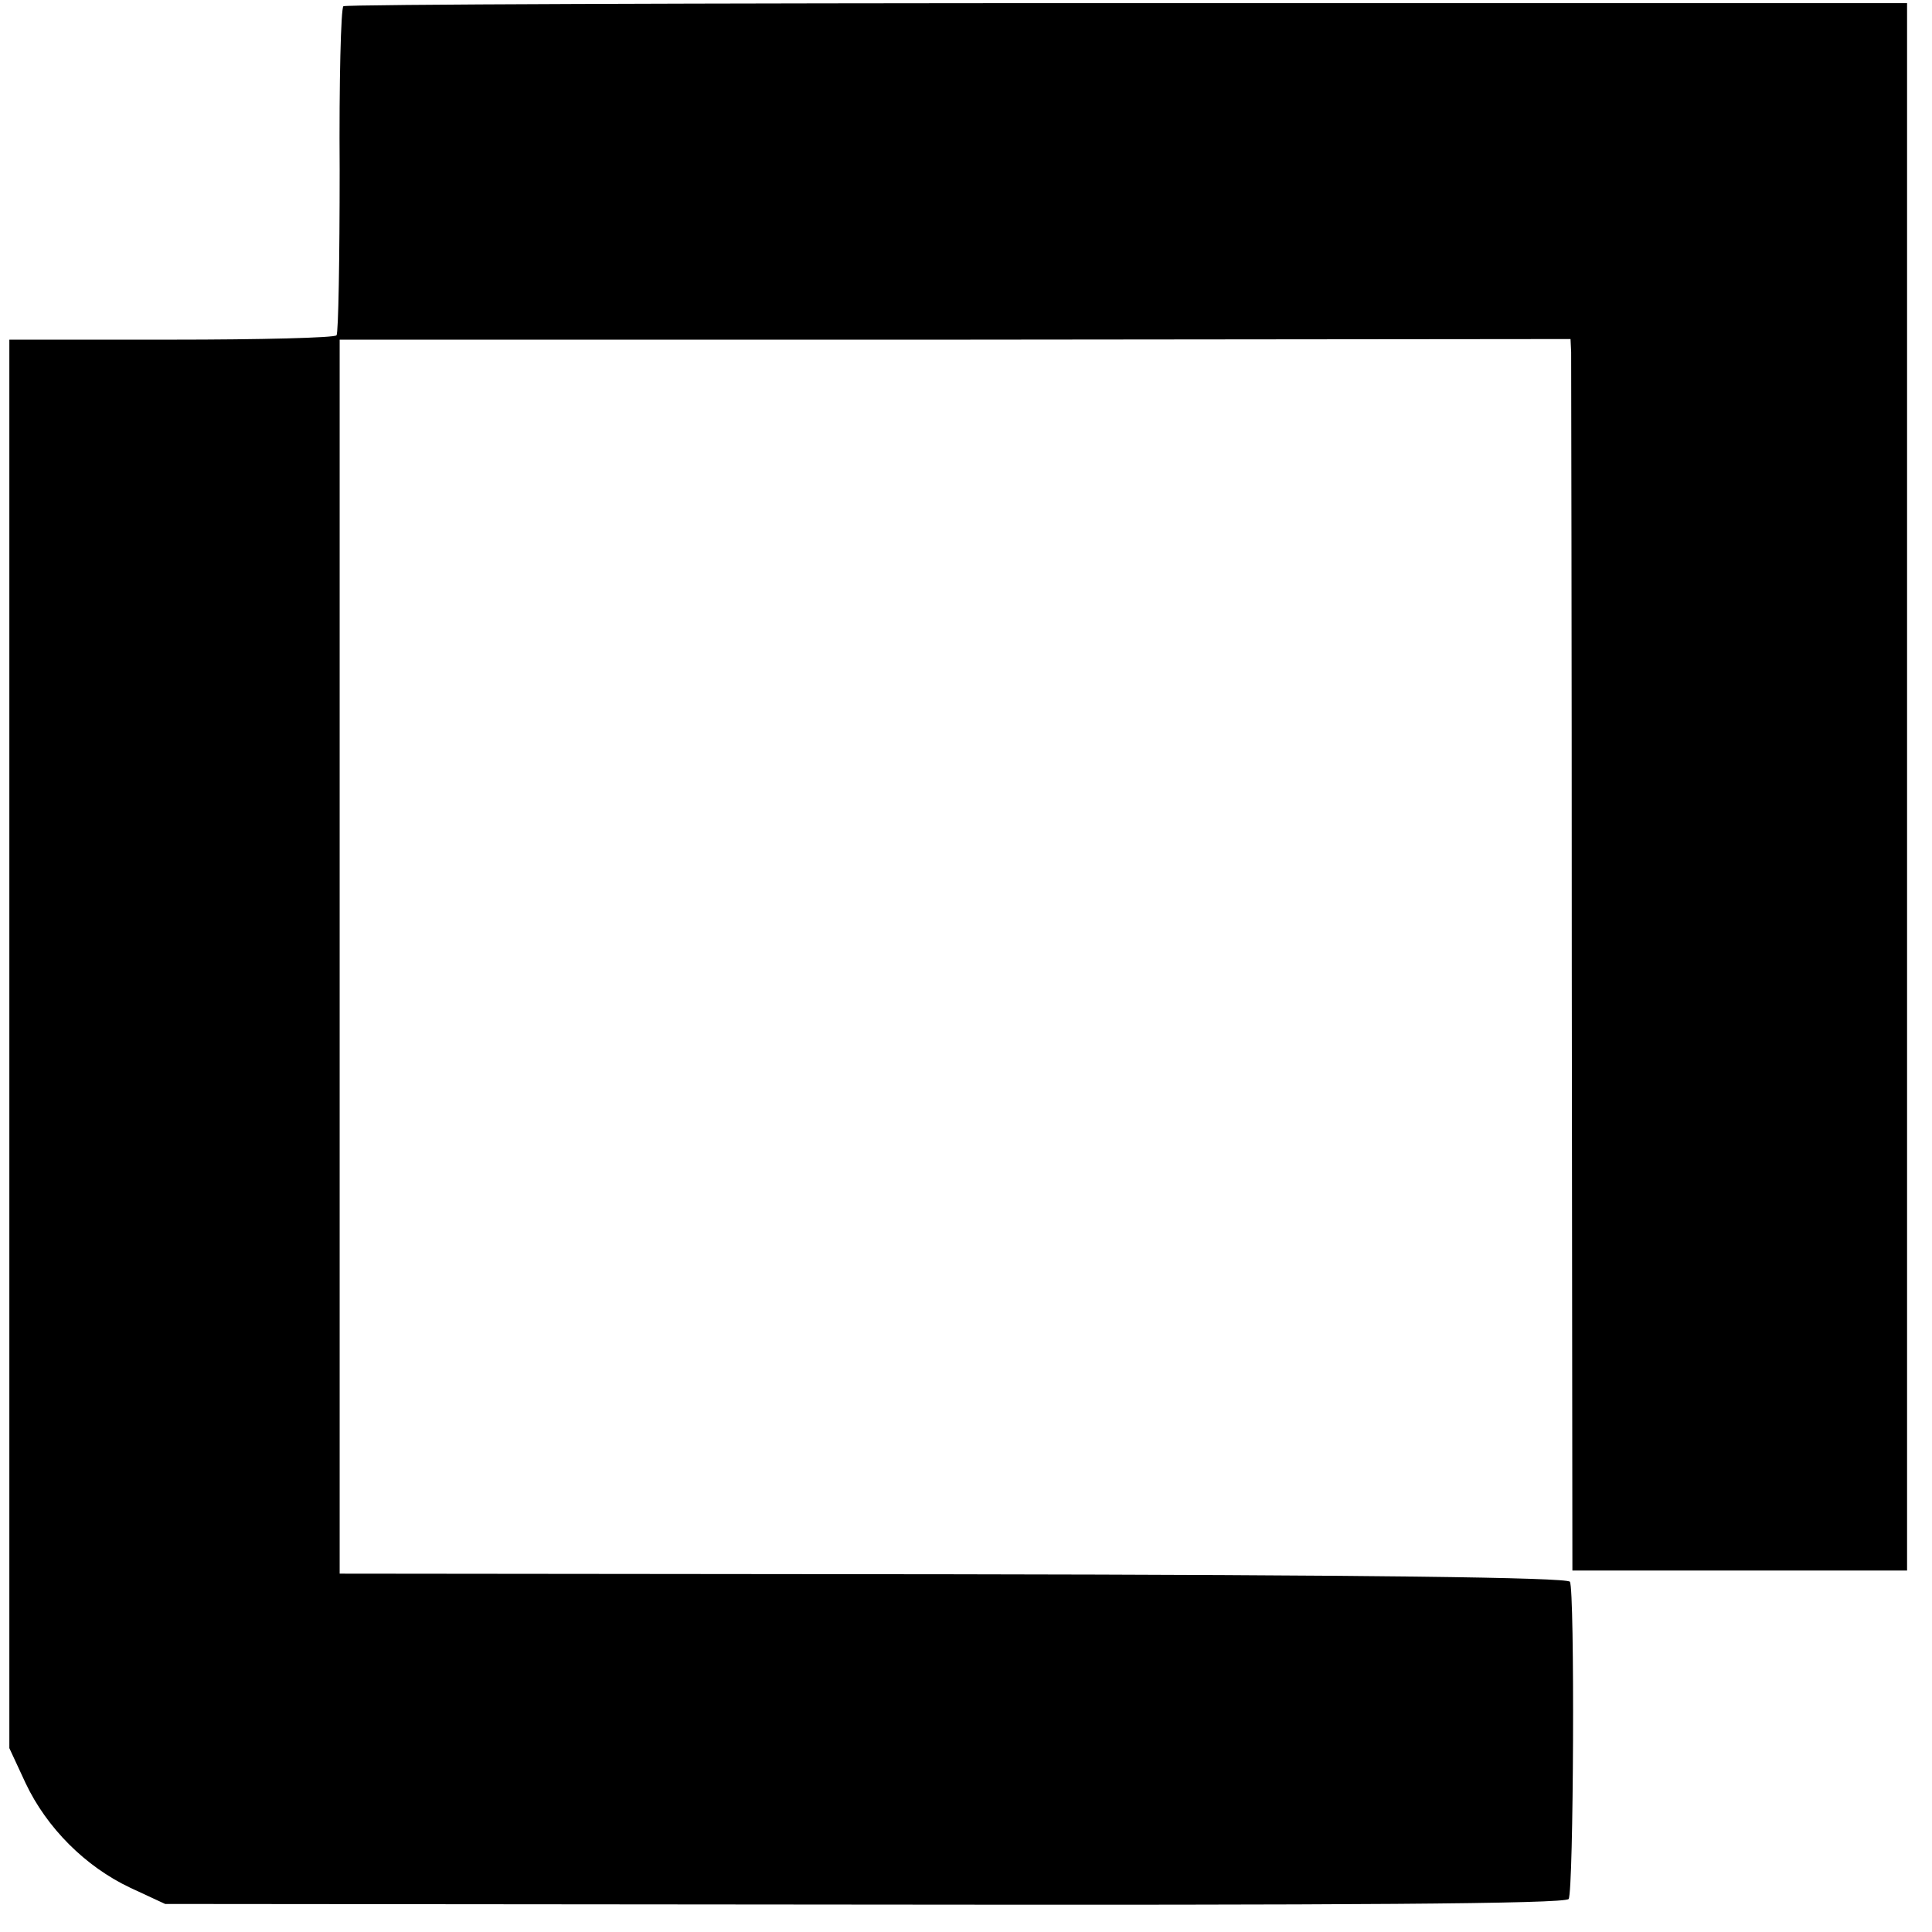
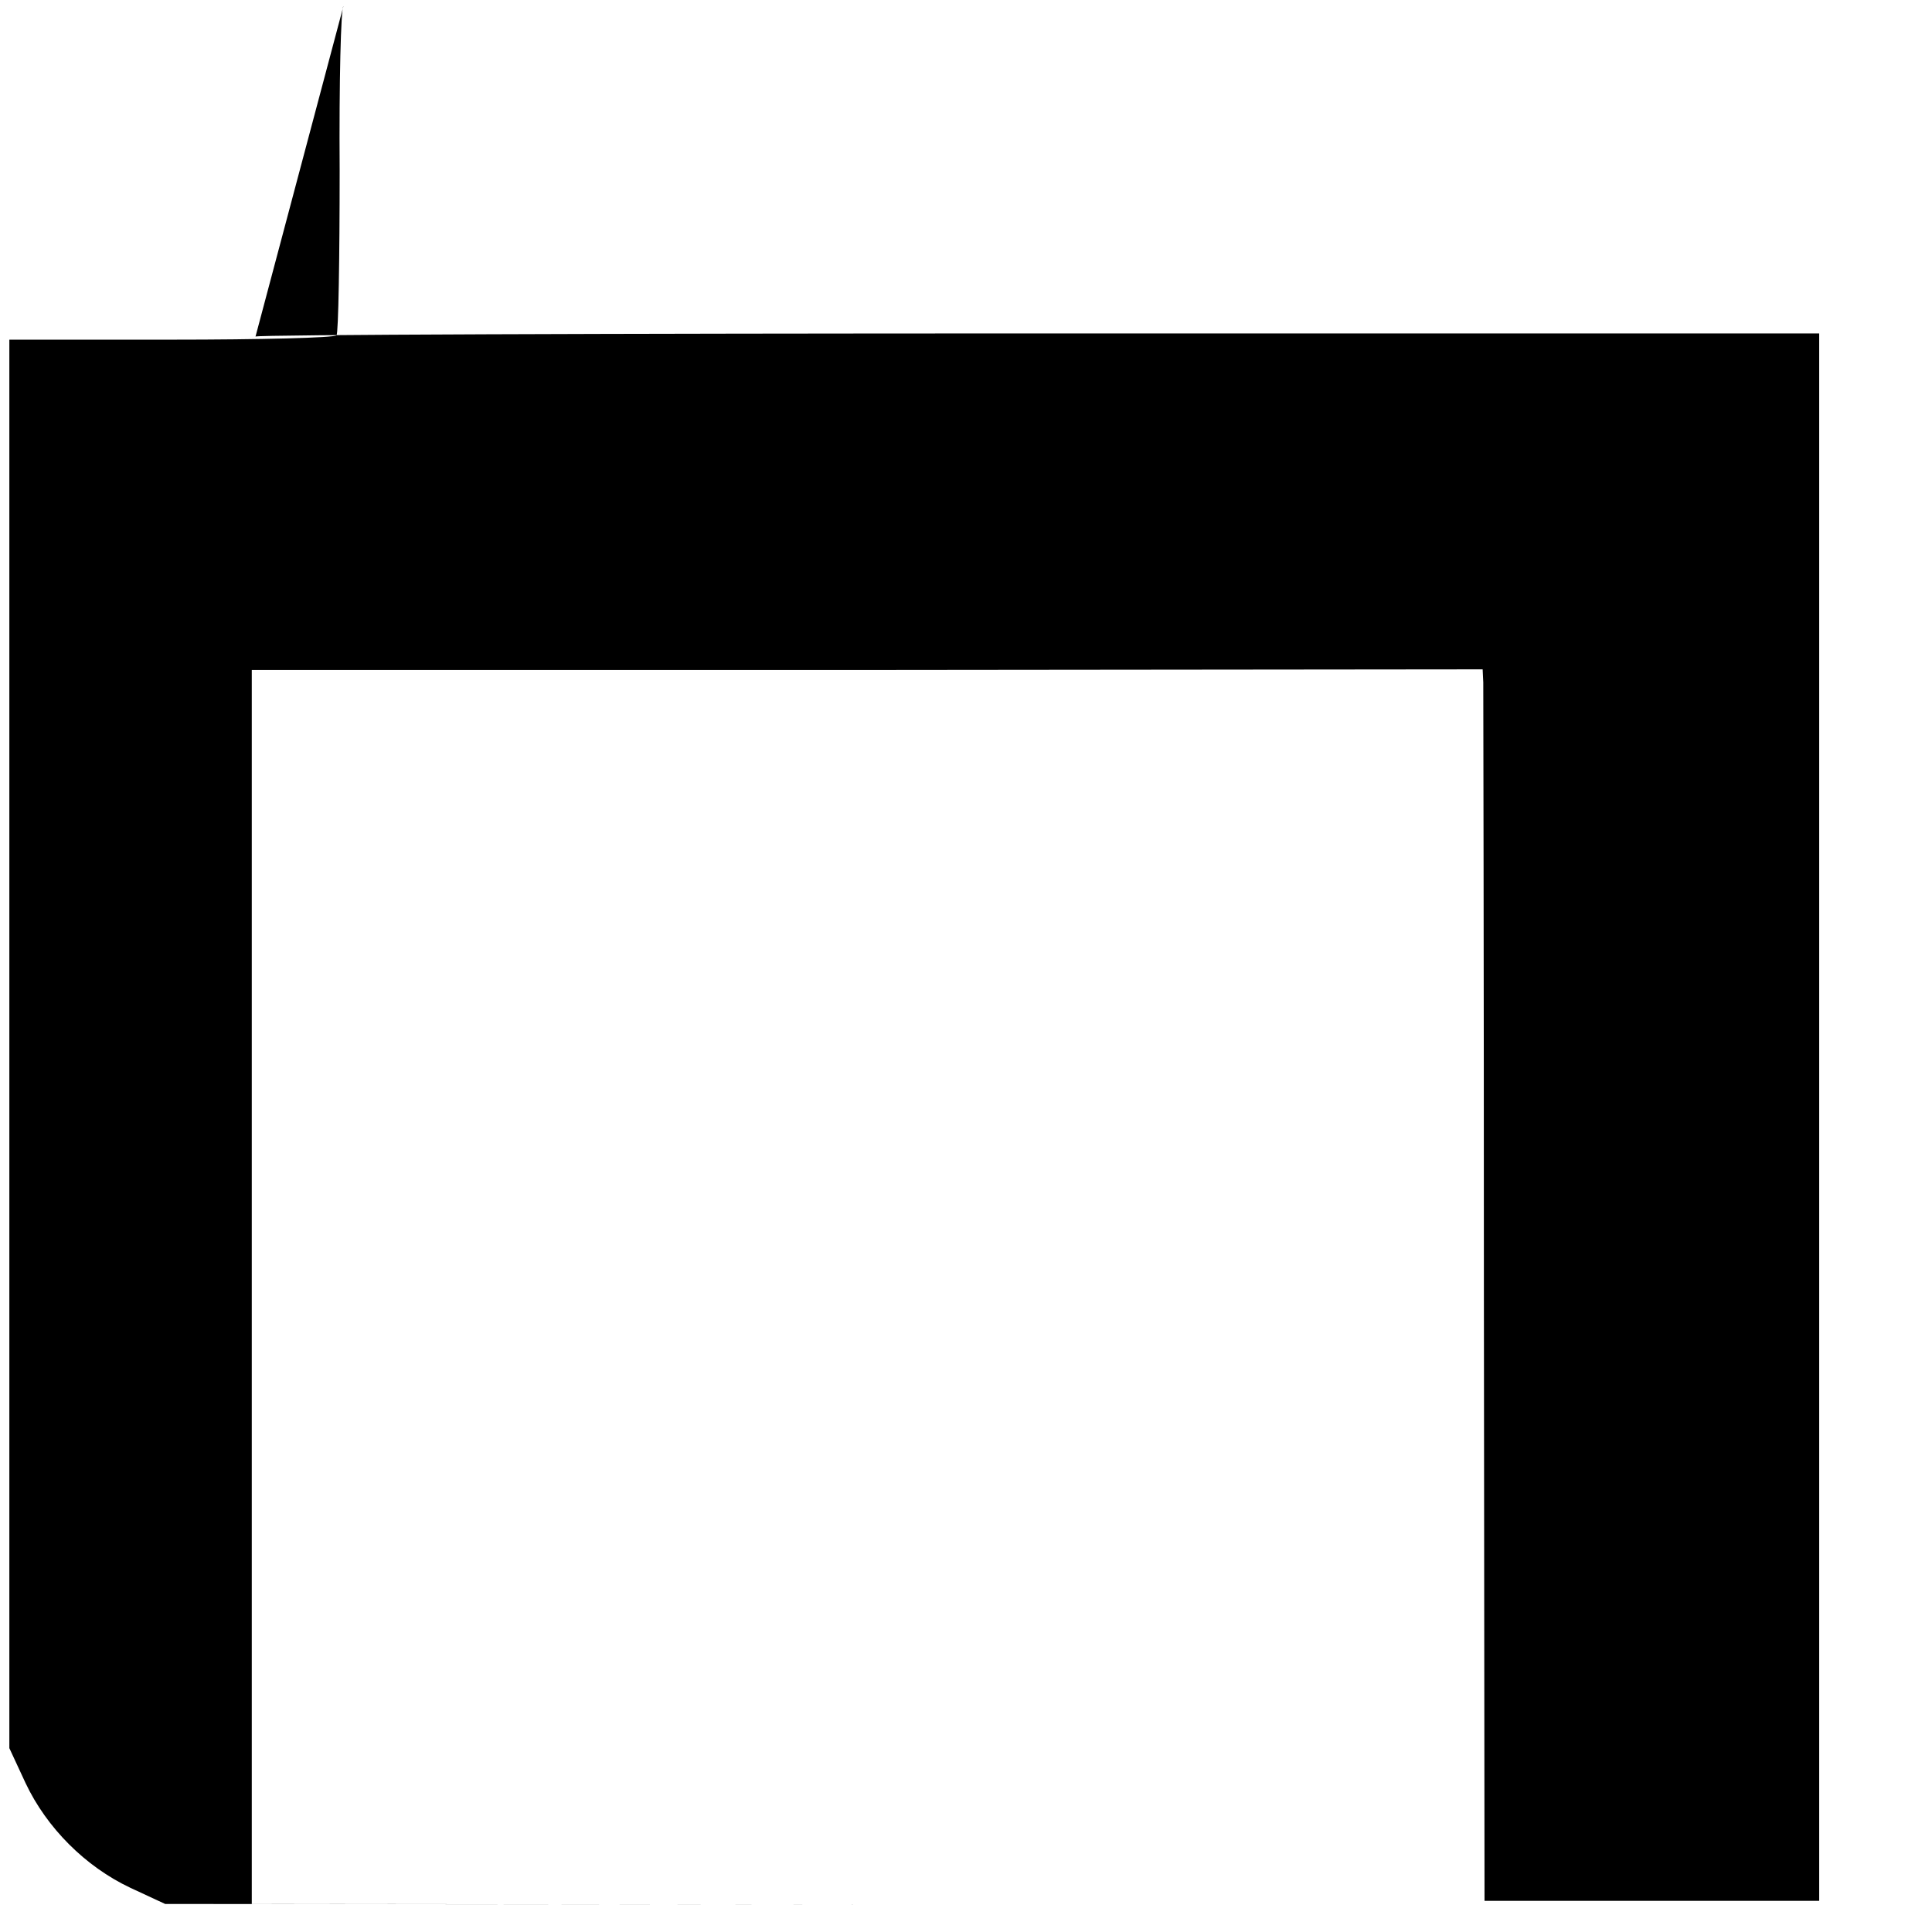
<svg xmlns="http://www.w3.org/2000/svg" version="1.0" width="310pt" height="310pt" viewBox="0 0 310 310" preserveAspectRatio="xMidYMid meet">
  <g transform="translate(0,310) scale(0.1,-0.1)" fill="#000000" stroke="none">
-     <path d="M551 3090 c-4 -3 -7 -121 -6 -263 0 -142 -2 -261 -5 -265 -3 -4 -122 -7 -265 -7 l-260 0 0 -1130 0 -1130 26 -56 c34 -72 96 -134 168 -168 l56 -26 1123 -1 c766 -1 1124 1 1129 9 8 13 10 496 2 509 -5 7 -328 11 -990 12 l-984 1 0 990 0 990 988 0 987 1 1 -21 c0 -11 1 -455 1 -987 l1 -968 269 0 268 0 0 1258 0 1257 -1251 0 c-688 0 -1254 -2 -1258 -5z" />
+     <path d="M551 3090 c-4 -3 -7 -121 -6 -263 0 -142 -2 -261 -5 -265 -3 -4 -122 -7 -265 -7 l-260 0 0 -1130 0 -1130 26 -56 c34 -72 96 -134 168 -168 l56 -26 1123 -1 l-984 1 0 990 0 990 988 0 987 1 1 -21 c0 -11 1 -455 1 -987 l1 -968 269 0 268 0 0 1258 0 1257 -1251 0 c-688 0 -1254 -2 -1258 -5z" />
  </g>
</svg>